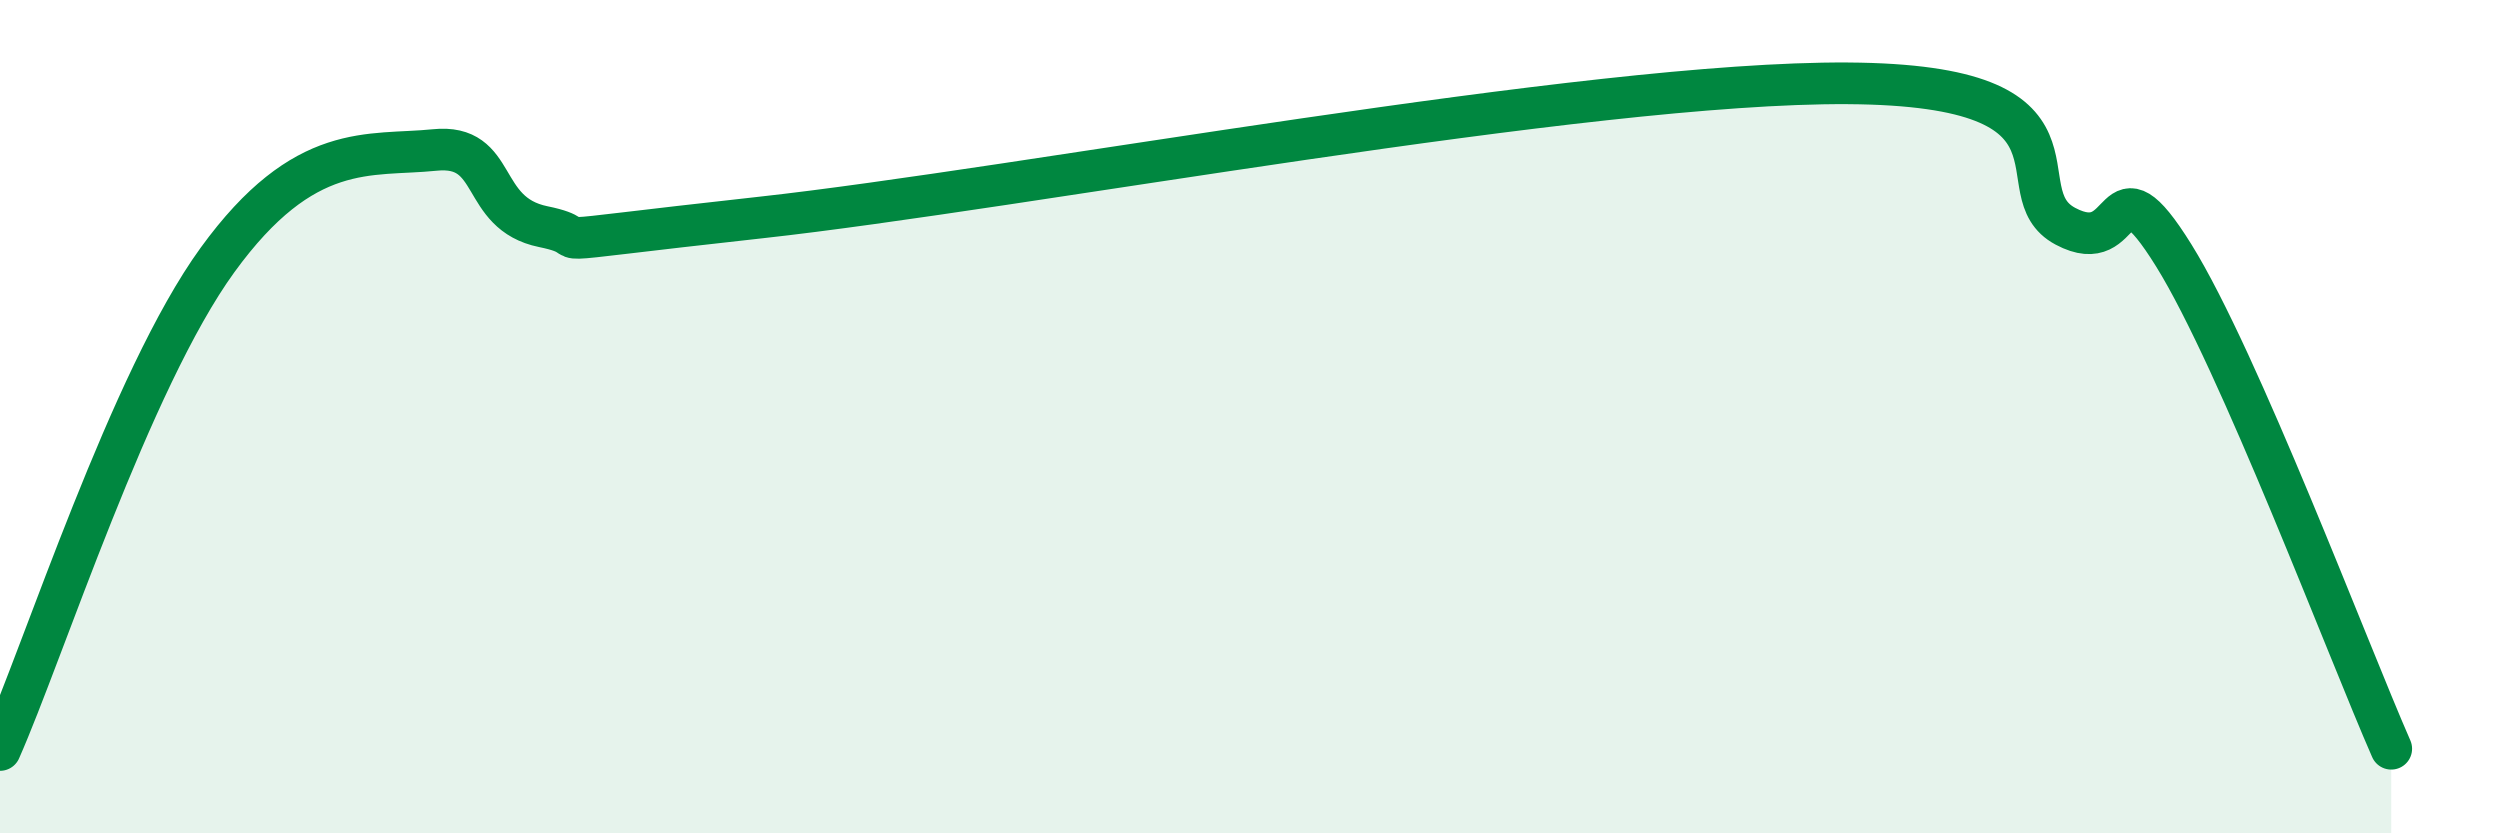
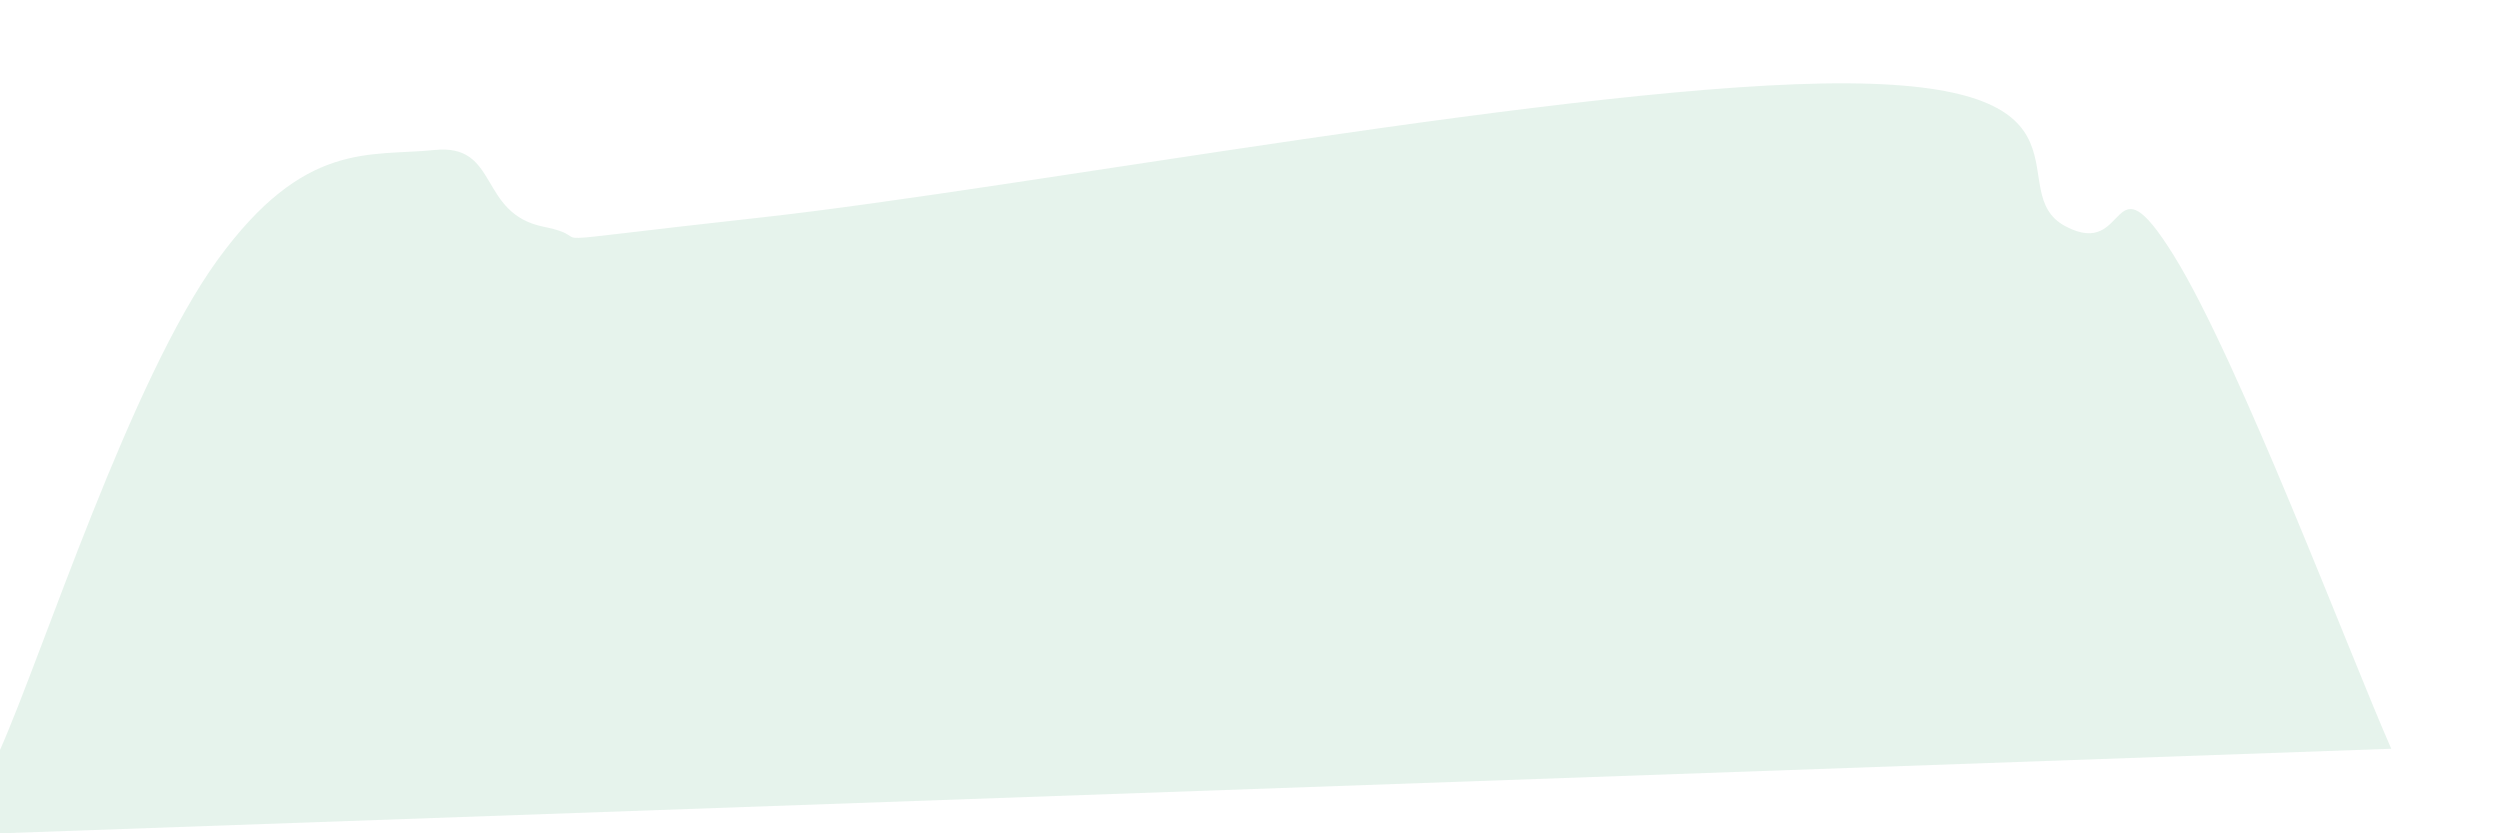
<svg xmlns="http://www.w3.org/2000/svg" width="60" height="20" viewBox="0 0 60 20">
-   <path d="M 0,18 C 1.04,15.65 3.13,9.12 5.22,6.24 C 7.31,3.36 8.87,3.76 10.43,3.6 C 11.99,3.44 11.47,5.12 13.04,5.44 C 14.61,5.76 12,5.91 18.26,5.22 C 24.52,4.53 38.09,1.96 44.35,2 C 50.61,2.04 48.01,4.6 49.57,5.43 C 51.13,6.26 50.61,3.62 52.17,6.13 C 53.73,8.64 56.35,15.6 57.39,17.97L57.39 20L0 20Z" fill="#008740" opacity="0.1" stroke-linecap="round" stroke-linejoin="round" />
-   <path d="M 0,18 C 1.04,15.65 3.13,9.12 5.22,6.24 C 7.31,3.36 8.87,3.76 10.43,3.6 C 11.99,3.44 11.47,5.12 13.04,5.44 C 14.61,5.76 12,5.91 18.26,5.22 C 24.52,4.53 38.09,1.96 44.35,2 C 50.61,2.04 48.01,4.6 49.57,5.43 C 51.13,6.26 50.61,3.62 52.17,6.13 C 53.73,8.64 56.35,15.6 57.39,17.97" stroke="#008740" stroke-width="1" fill="none" stroke-linecap="round" stroke-linejoin="round" />
+   <path d="M 0,18 C 1.04,15.65 3.13,9.12 5.22,6.24 C 7.31,3.36 8.87,3.76 10.43,3.6 C 11.99,3.44 11.47,5.12 13.04,5.44 C 14.61,5.76 12,5.91 18.26,5.22 C 24.52,4.53 38.09,1.96 44.35,2 C 50.61,2.04 48.01,4.6 49.57,5.43 C 51.13,6.26 50.61,3.62 52.17,6.13 C 53.73,8.64 56.35,15.6 57.39,17.97L0 20Z" fill="#008740" opacity="0.1" stroke-linecap="round" stroke-linejoin="round" />
</svg>